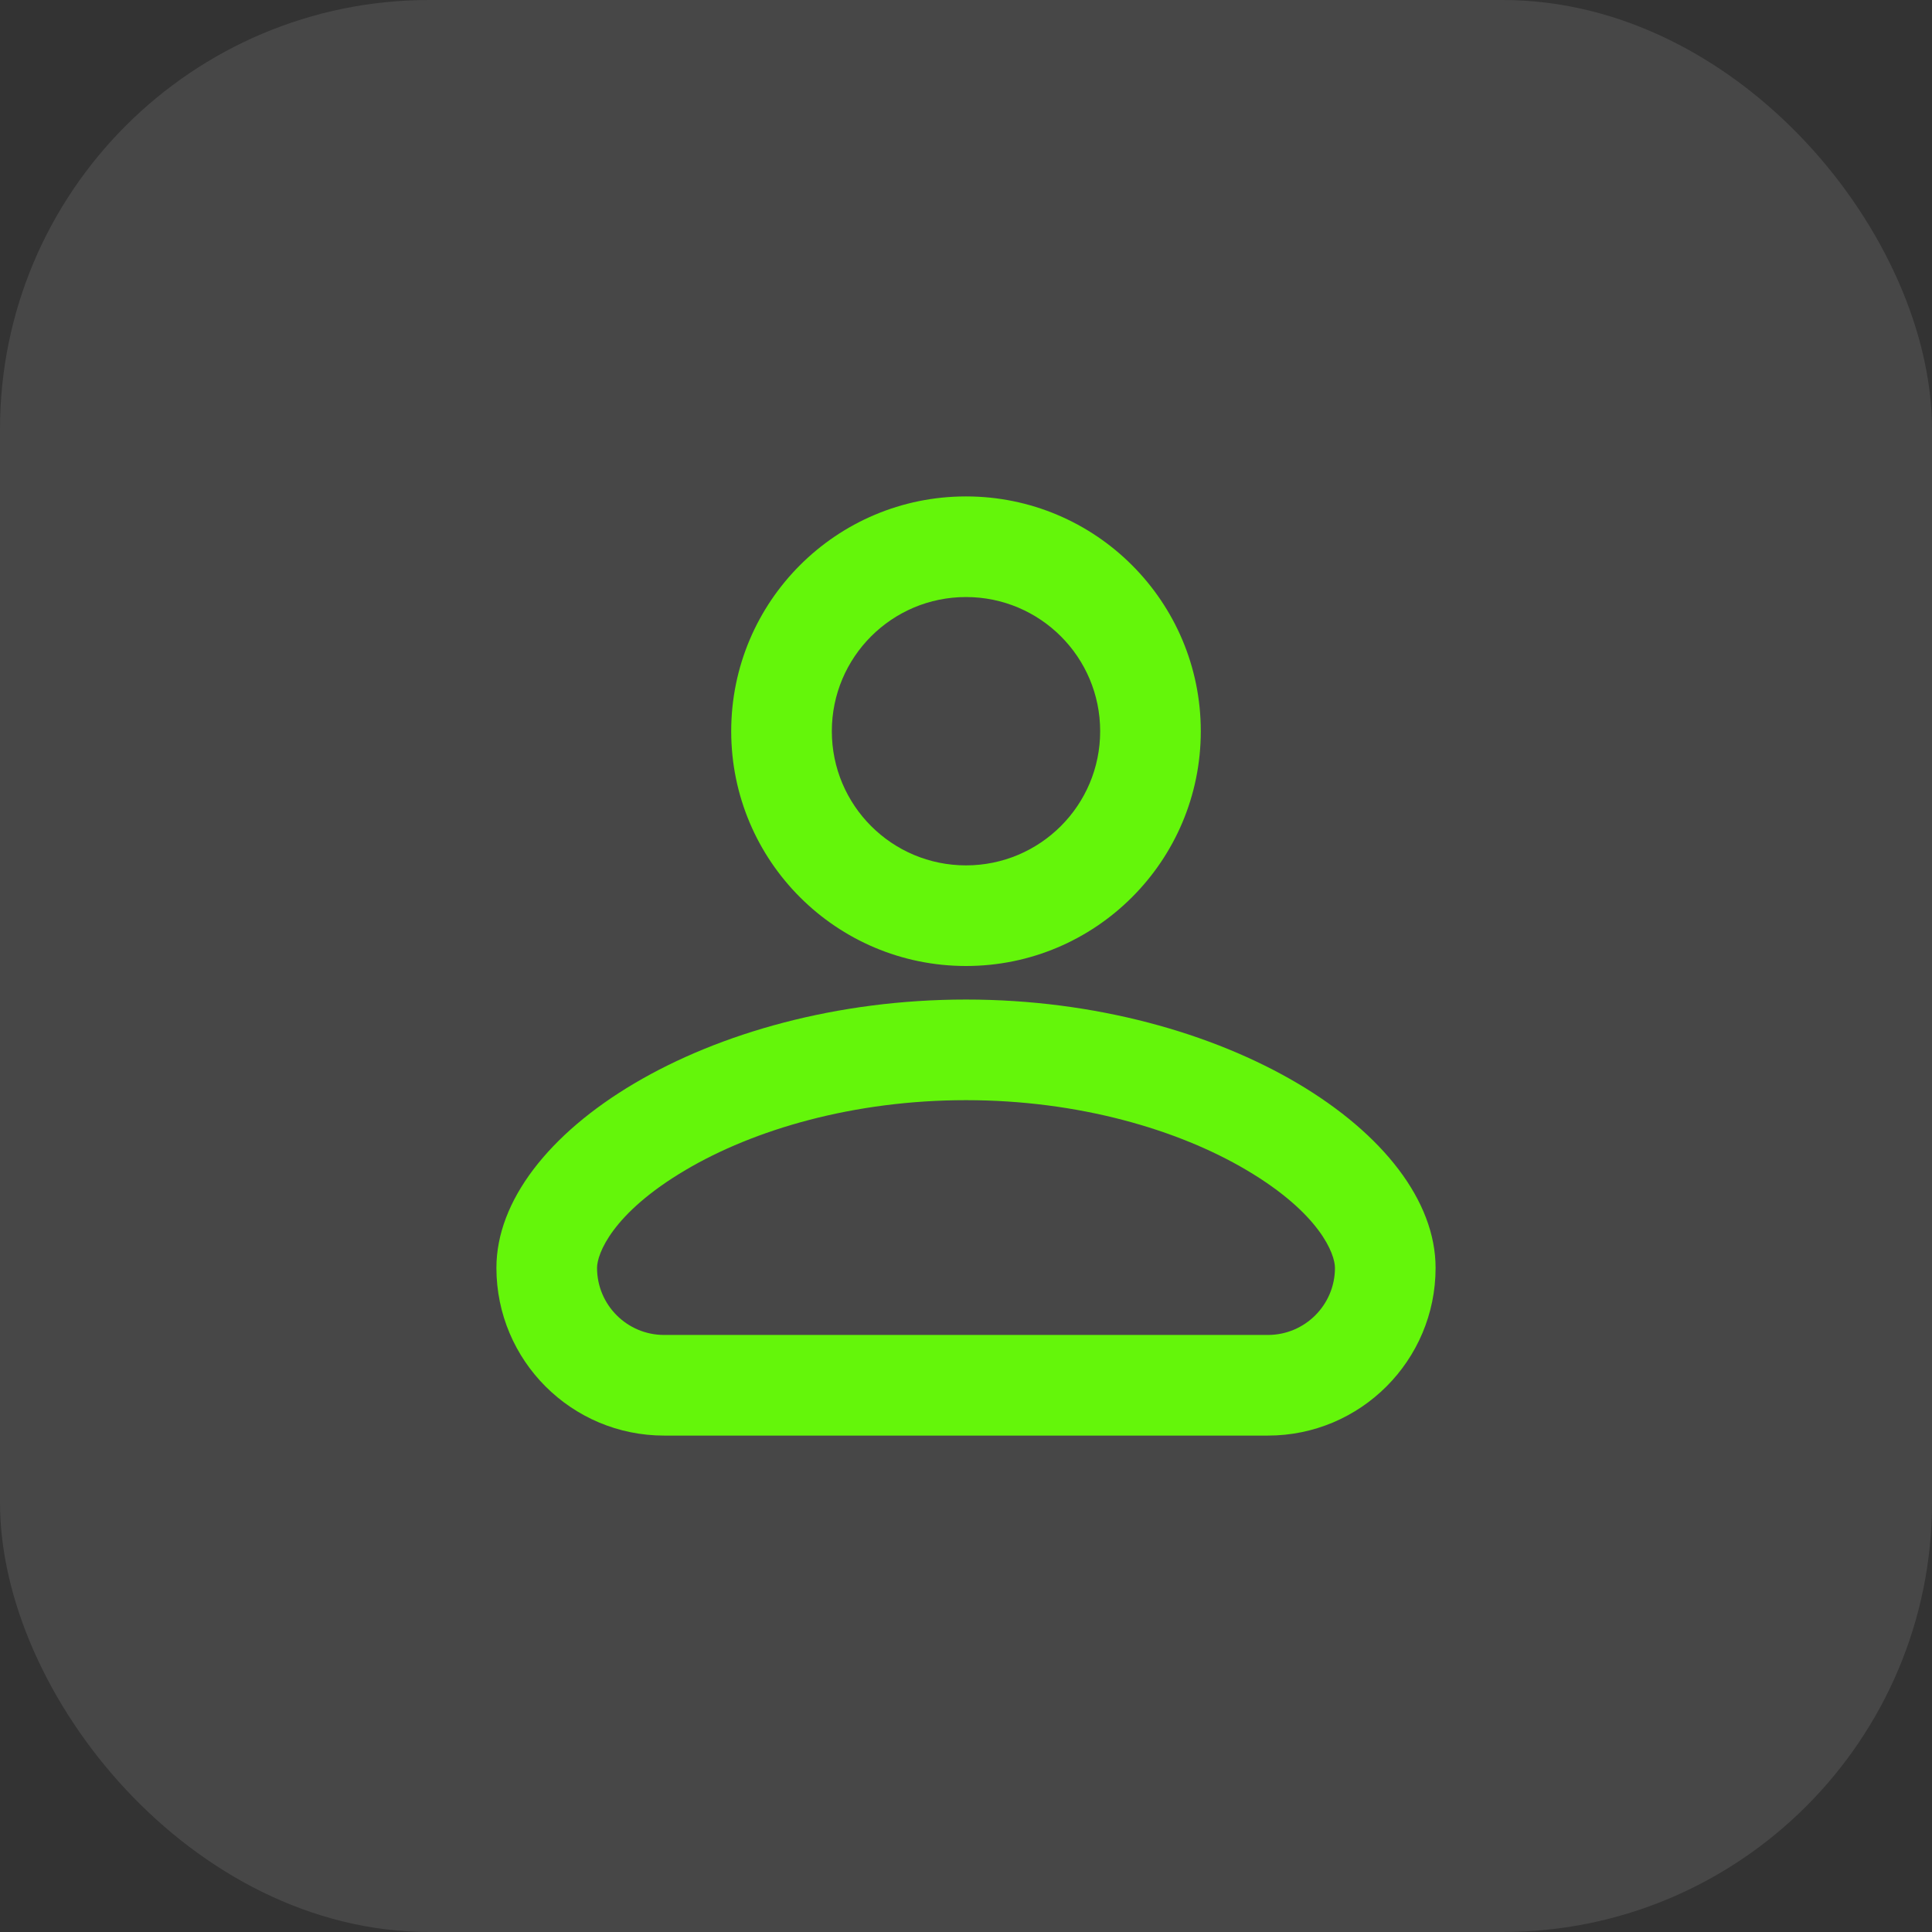
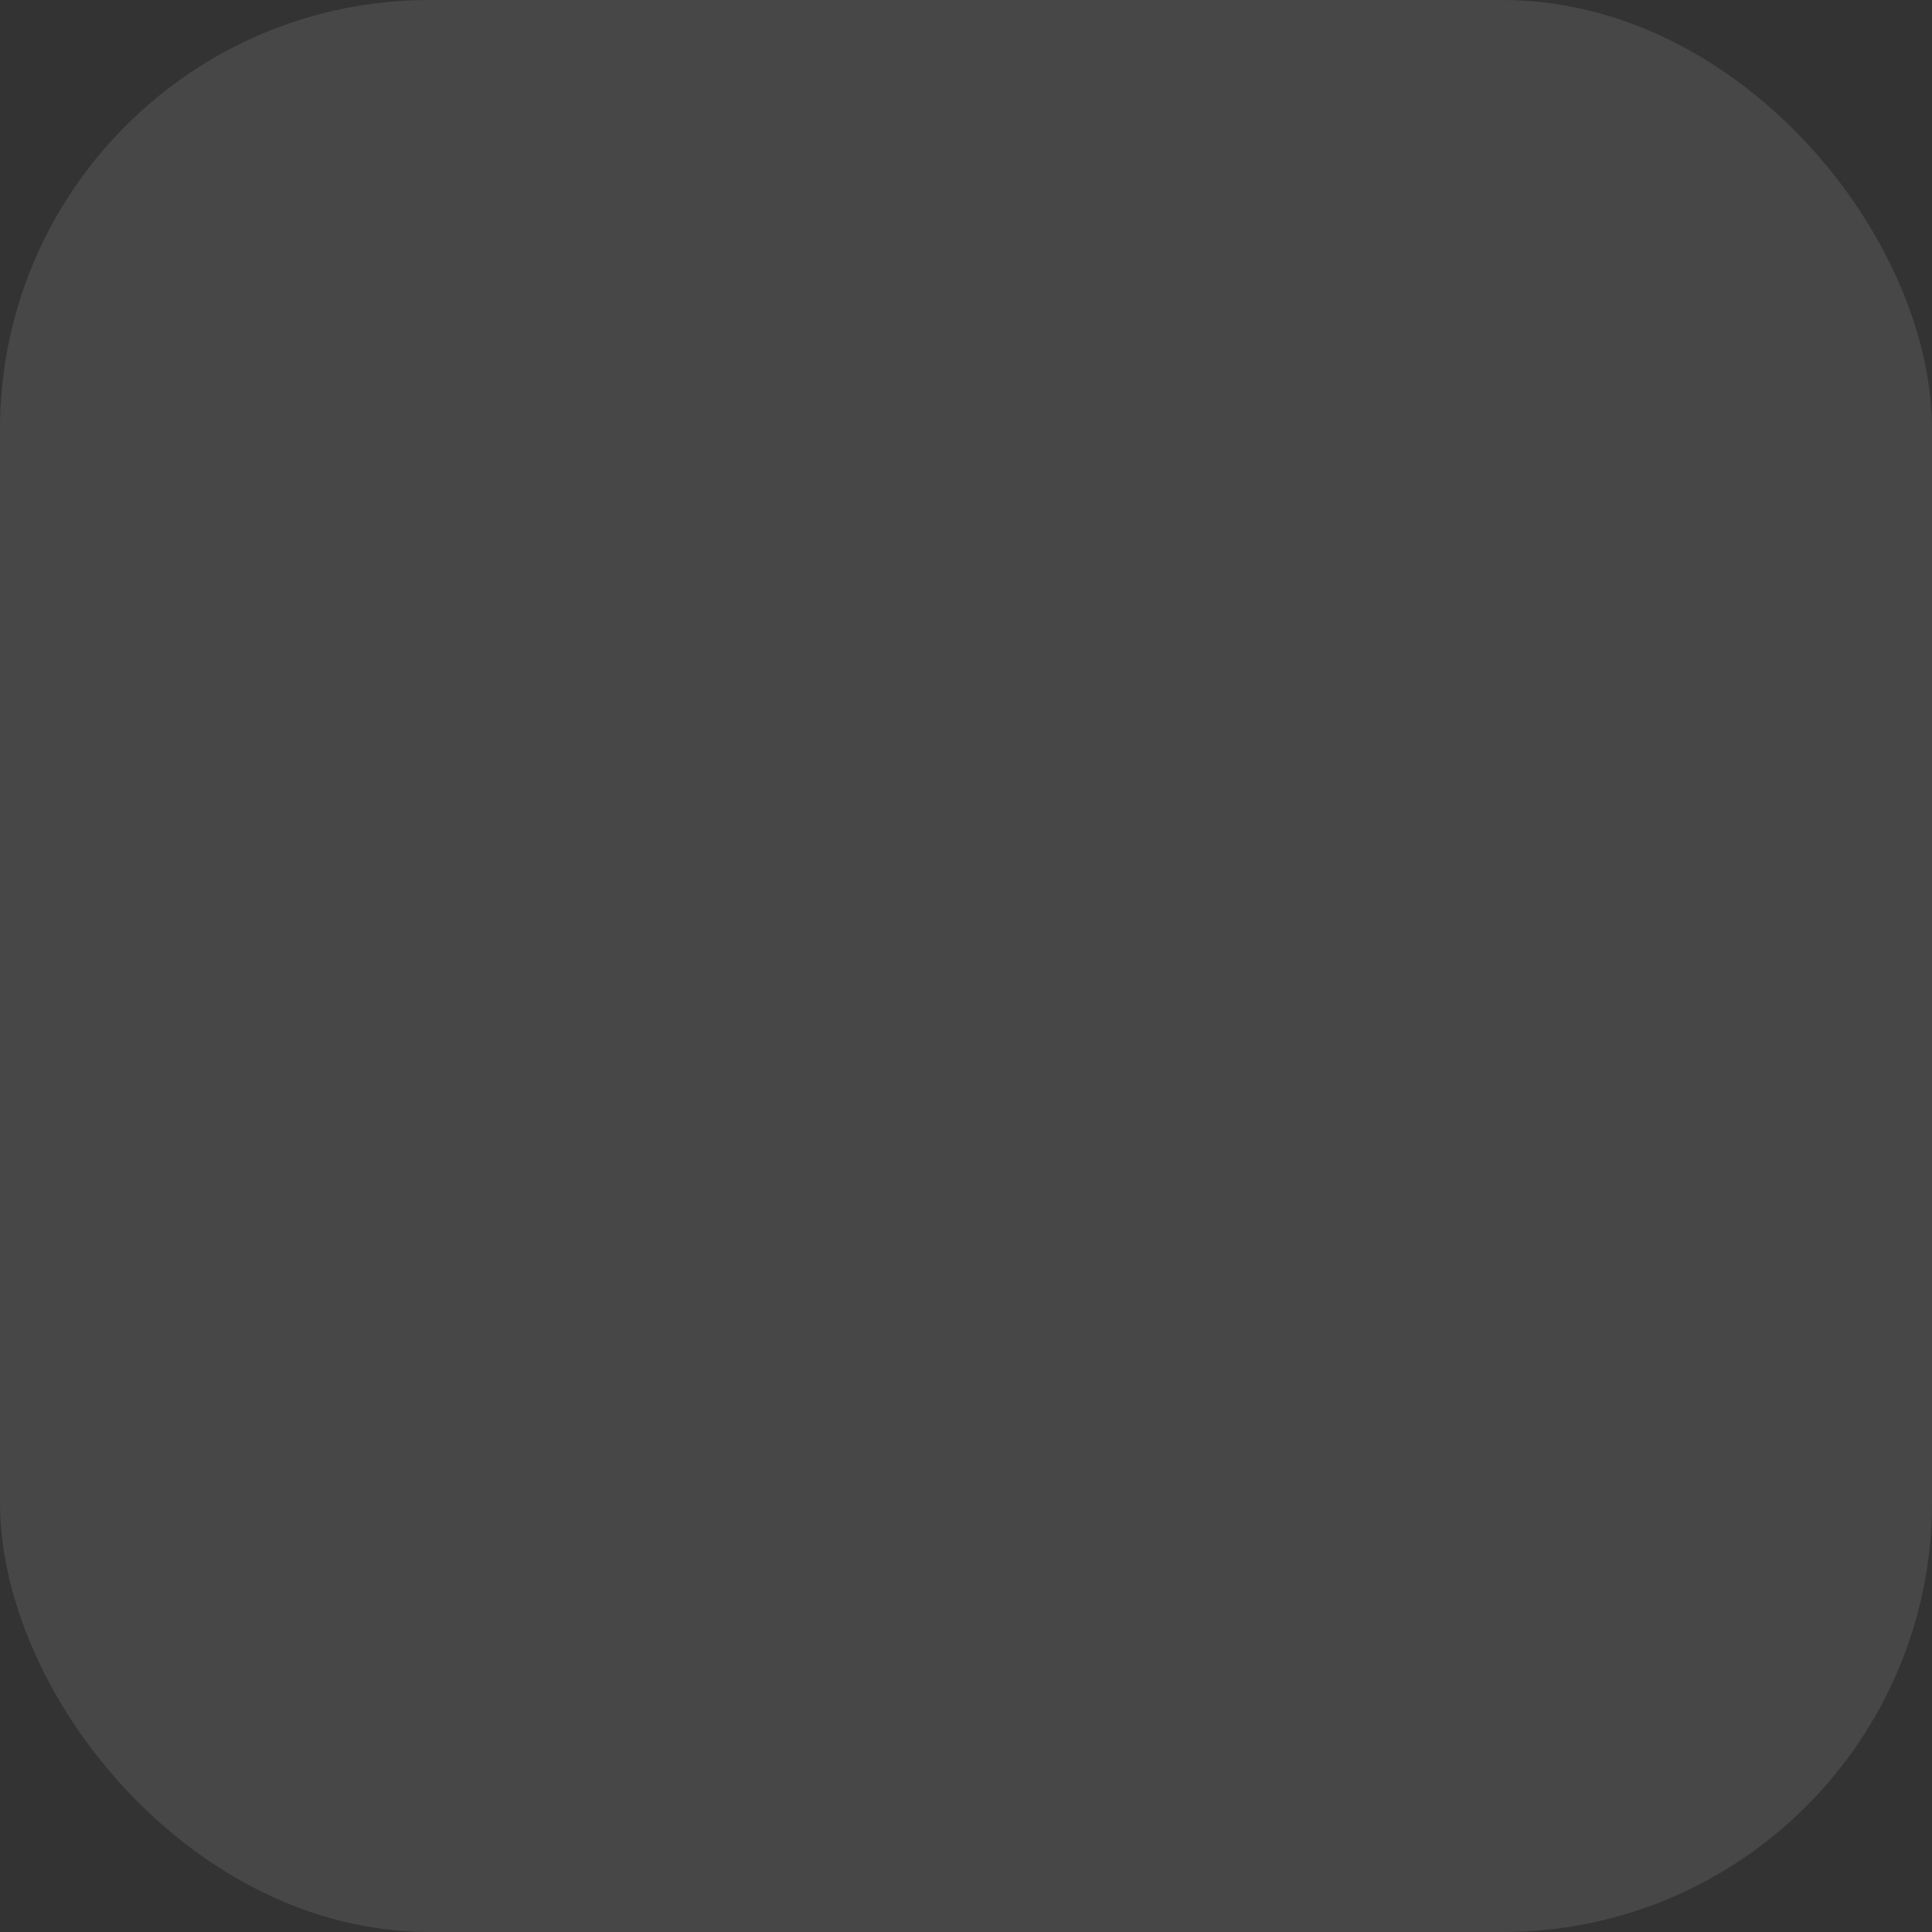
<svg xmlns="http://www.w3.org/2000/svg" width="36" height="36" viewBox="0 0 36 36" fill="none">
  <rect x="0" y="0" width="36" height="36" fill="#333333" stroke="none" />
  <rect width="36" height="36" rx="8" fill="white" fill-opacity="0.1" />
-   <path fill-rule="evenodd" clip-rule="evenodd" d="M20.5 13.625C20.5 15.006 19.381 16.125 18 16.125C16.619 16.125 15.5 15.006 15.5 13.625C15.5 12.244 16.619 11.125 18 11.125C19.381 11.125 20.5 12.244 20.5 13.625ZM22.375 13.625C22.375 16.041 20.416 18 18 18C15.584 18 13.625 16.041 13.625 13.625C13.625 11.209 15.584 9.25 18 9.25C20.416 9.25 22.375 11.209 22.375 13.625ZM11.125 23.625C11.125 23.369 11.4 22.614 12.774 21.802C14.047 21.049 15.9 20.5 18 20.5C20.1 20.5 21.953 21.049 23.226 21.802C24.6 22.614 24.875 23.369 24.875 23.625C24.875 24.315 24.315 24.875 23.625 24.875H12.375C11.685 24.875 11.125 24.315 11.125 23.625ZM18 18.625C13.188 18.625 9.25 21.125 9.25 23.625C9.25 25.351 10.649 26.75 12.375 26.75H23.625C25.351 26.75 26.75 25.351 26.75 23.625C26.75 21.125 22.812 18.625 18 18.625Z" fill="#64F60A" />
</svg>